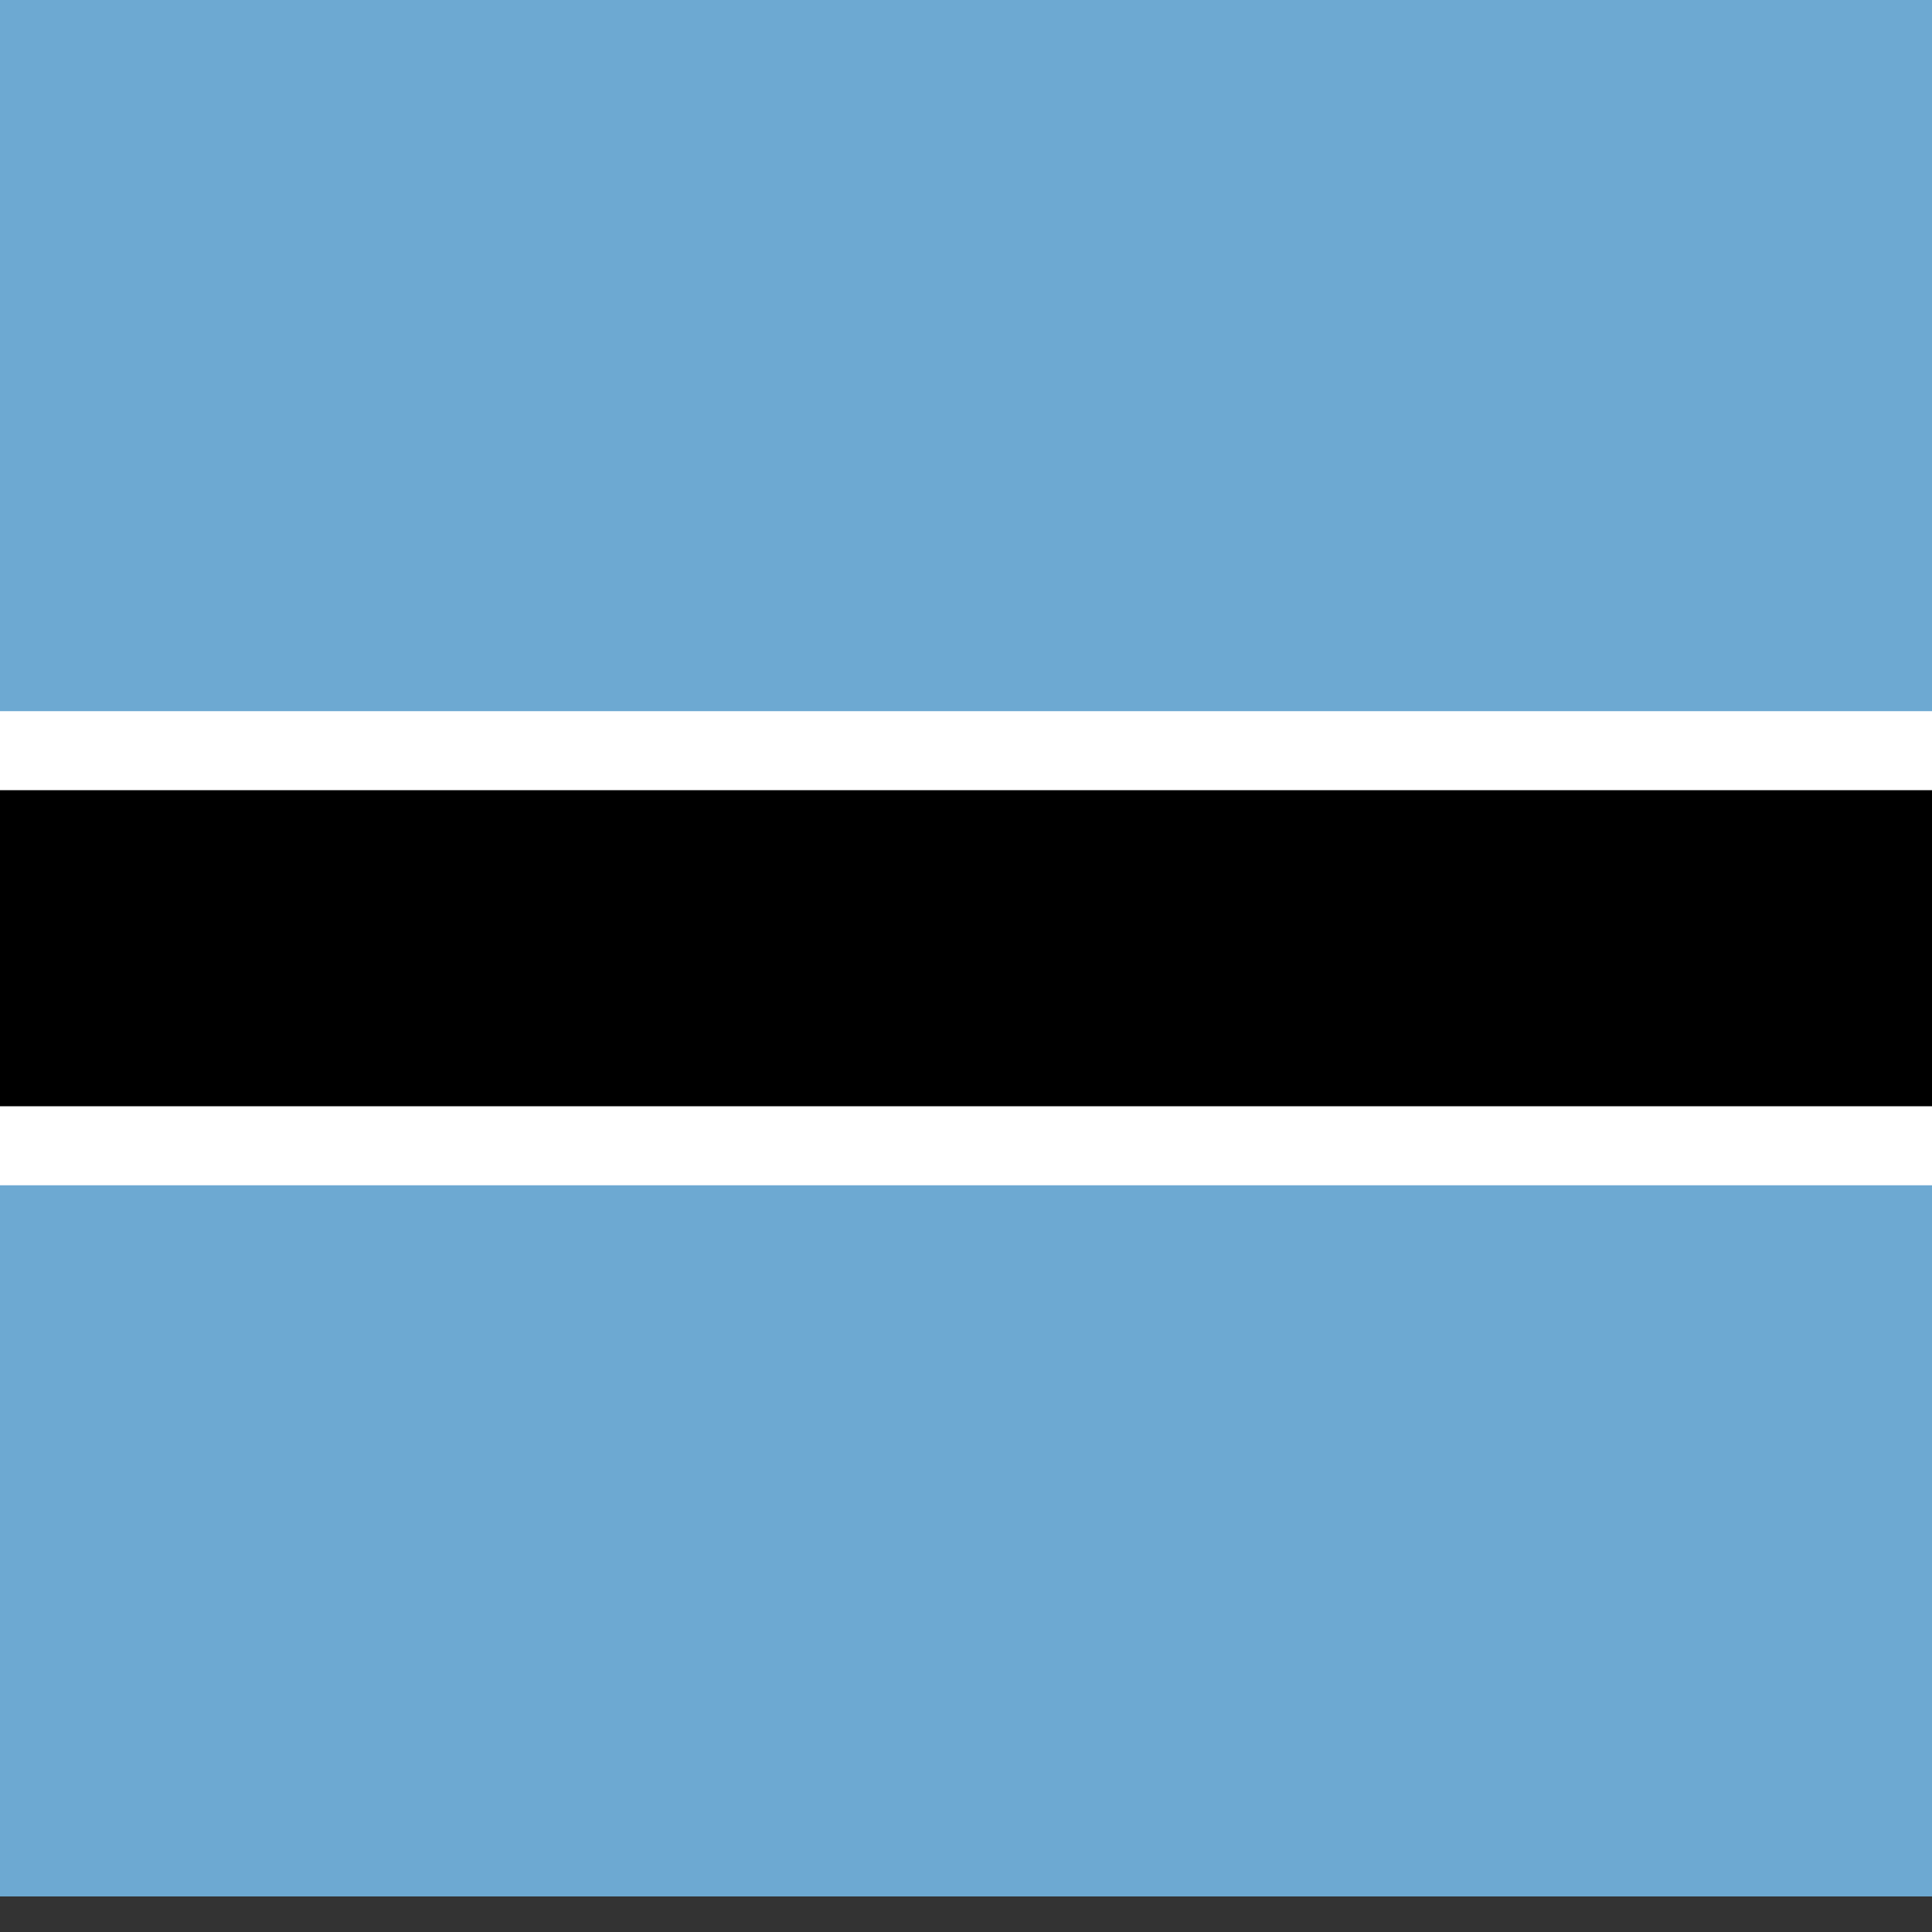
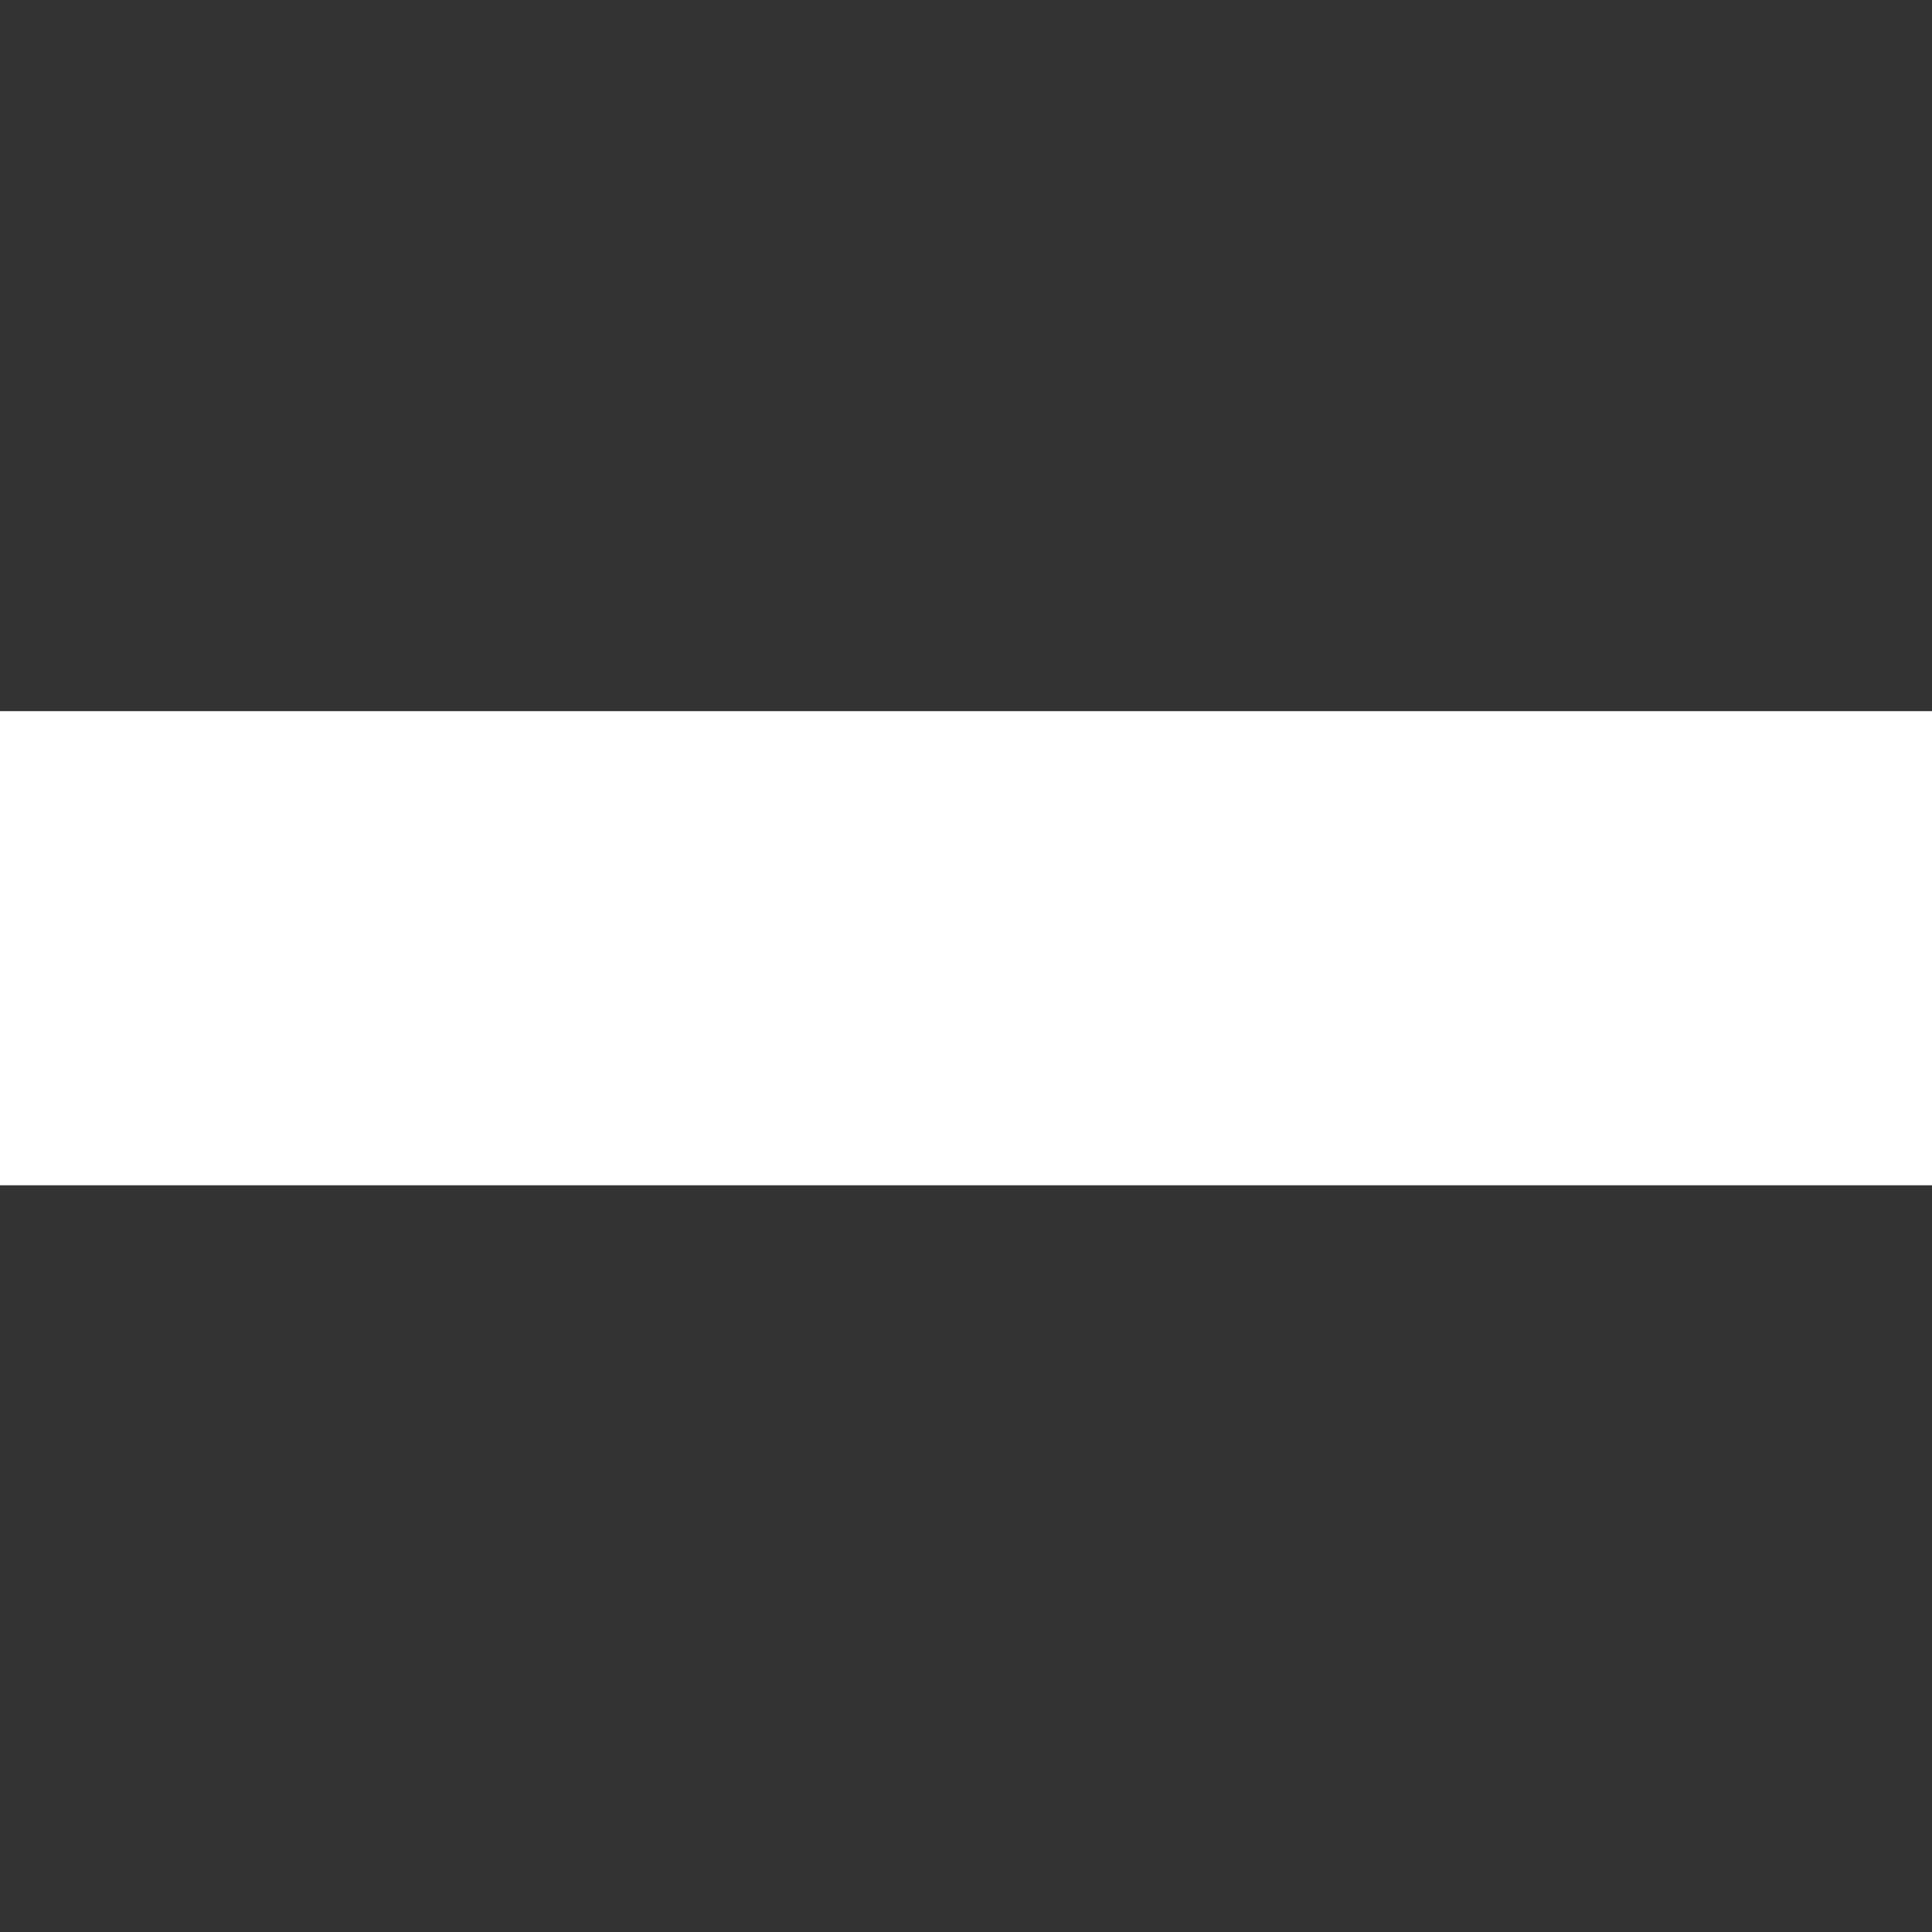
<svg xmlns="http://www.w3.org/2000/svg" width="48.9px" height="48.9px" viewBox="0 0 48.9 48.9" version="1.1">
  <rect x="0" y="0" width="48.9" height="48.9" fill="#333333" stroke="none" />
  <g id="surface1">
-     <rect x="0" y="0" width="72" height="48" style="fill:rgb(42.745%,66.275%,82.353%);fill-opacity:1;stroke:none;" />
    <path style=" stroke:none;fill-rule:nonzero;fill:rgb(100%,100%,100%);fill-opacity:1;" d="M 0 18 L 72 18 L 72 30 L 0 30 Z M 0 18 " />
-     <path style=" stroke:none;fill-rule:nonzero;fill:rgb(0%,0%,0%);fill-opacity:1;" d="M 0 20 L 72 20 L 72 28 L 0 28 Z M 0 20 " />
  </g>
</svg>